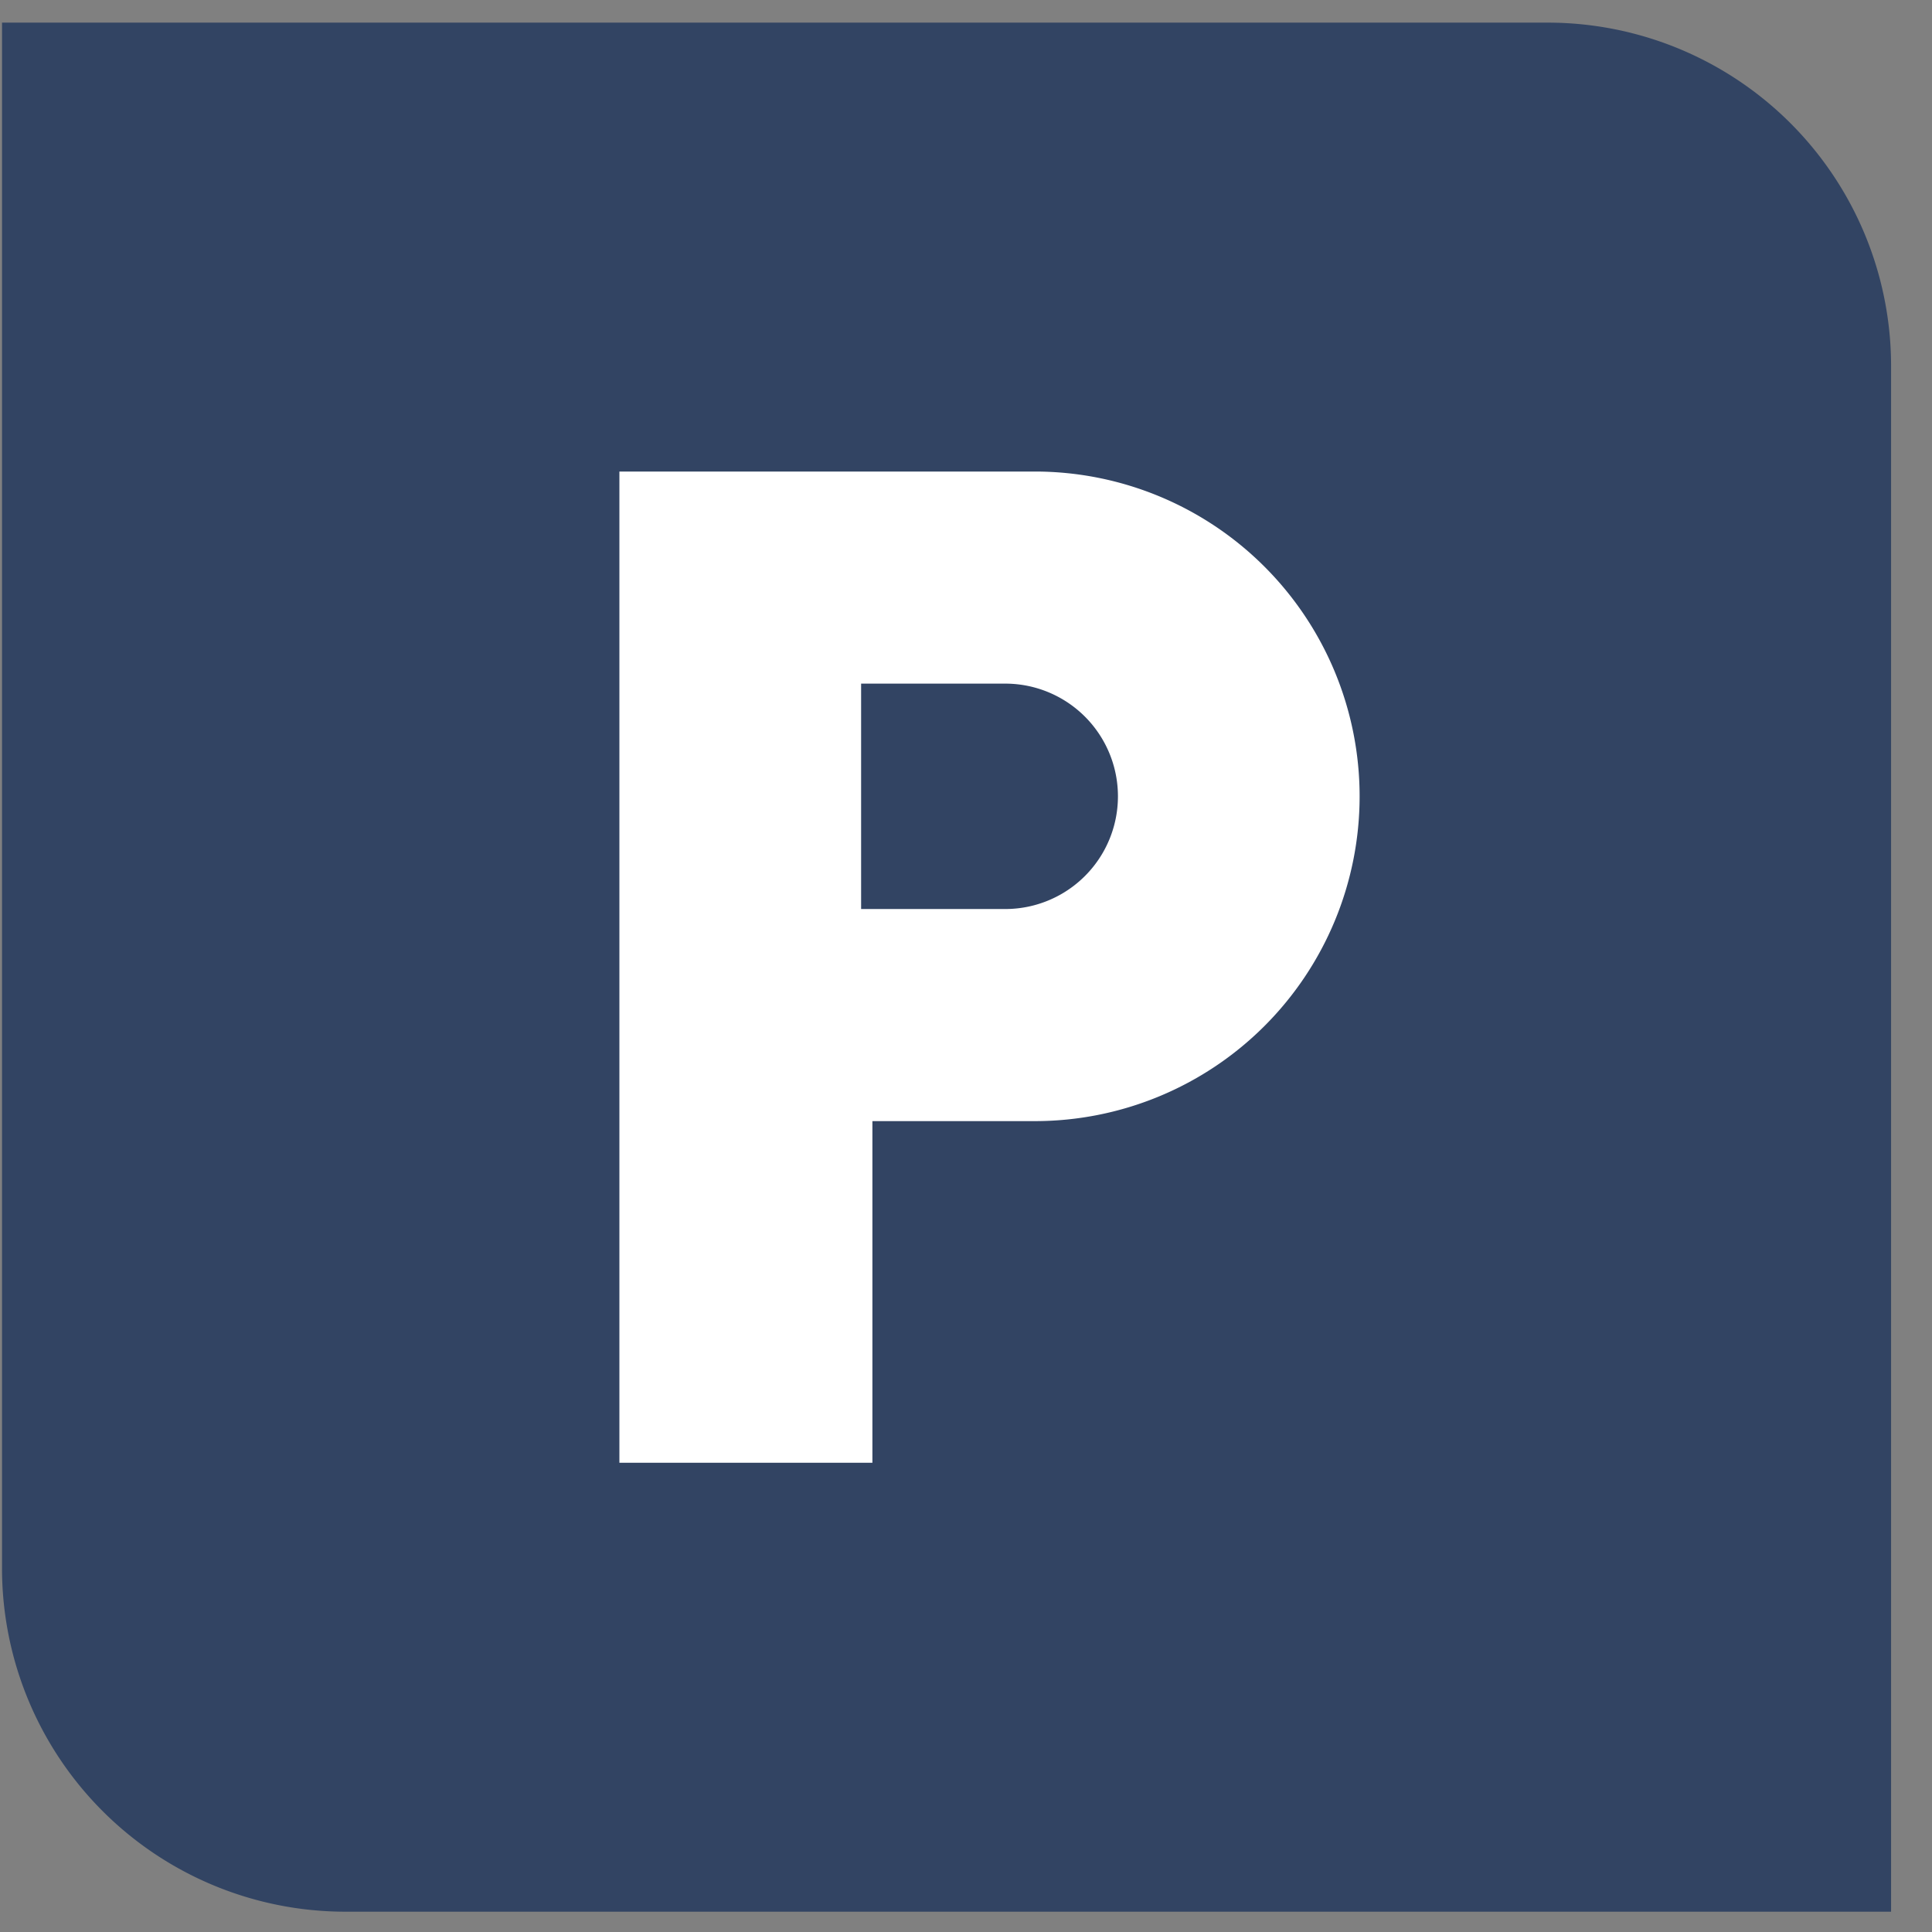
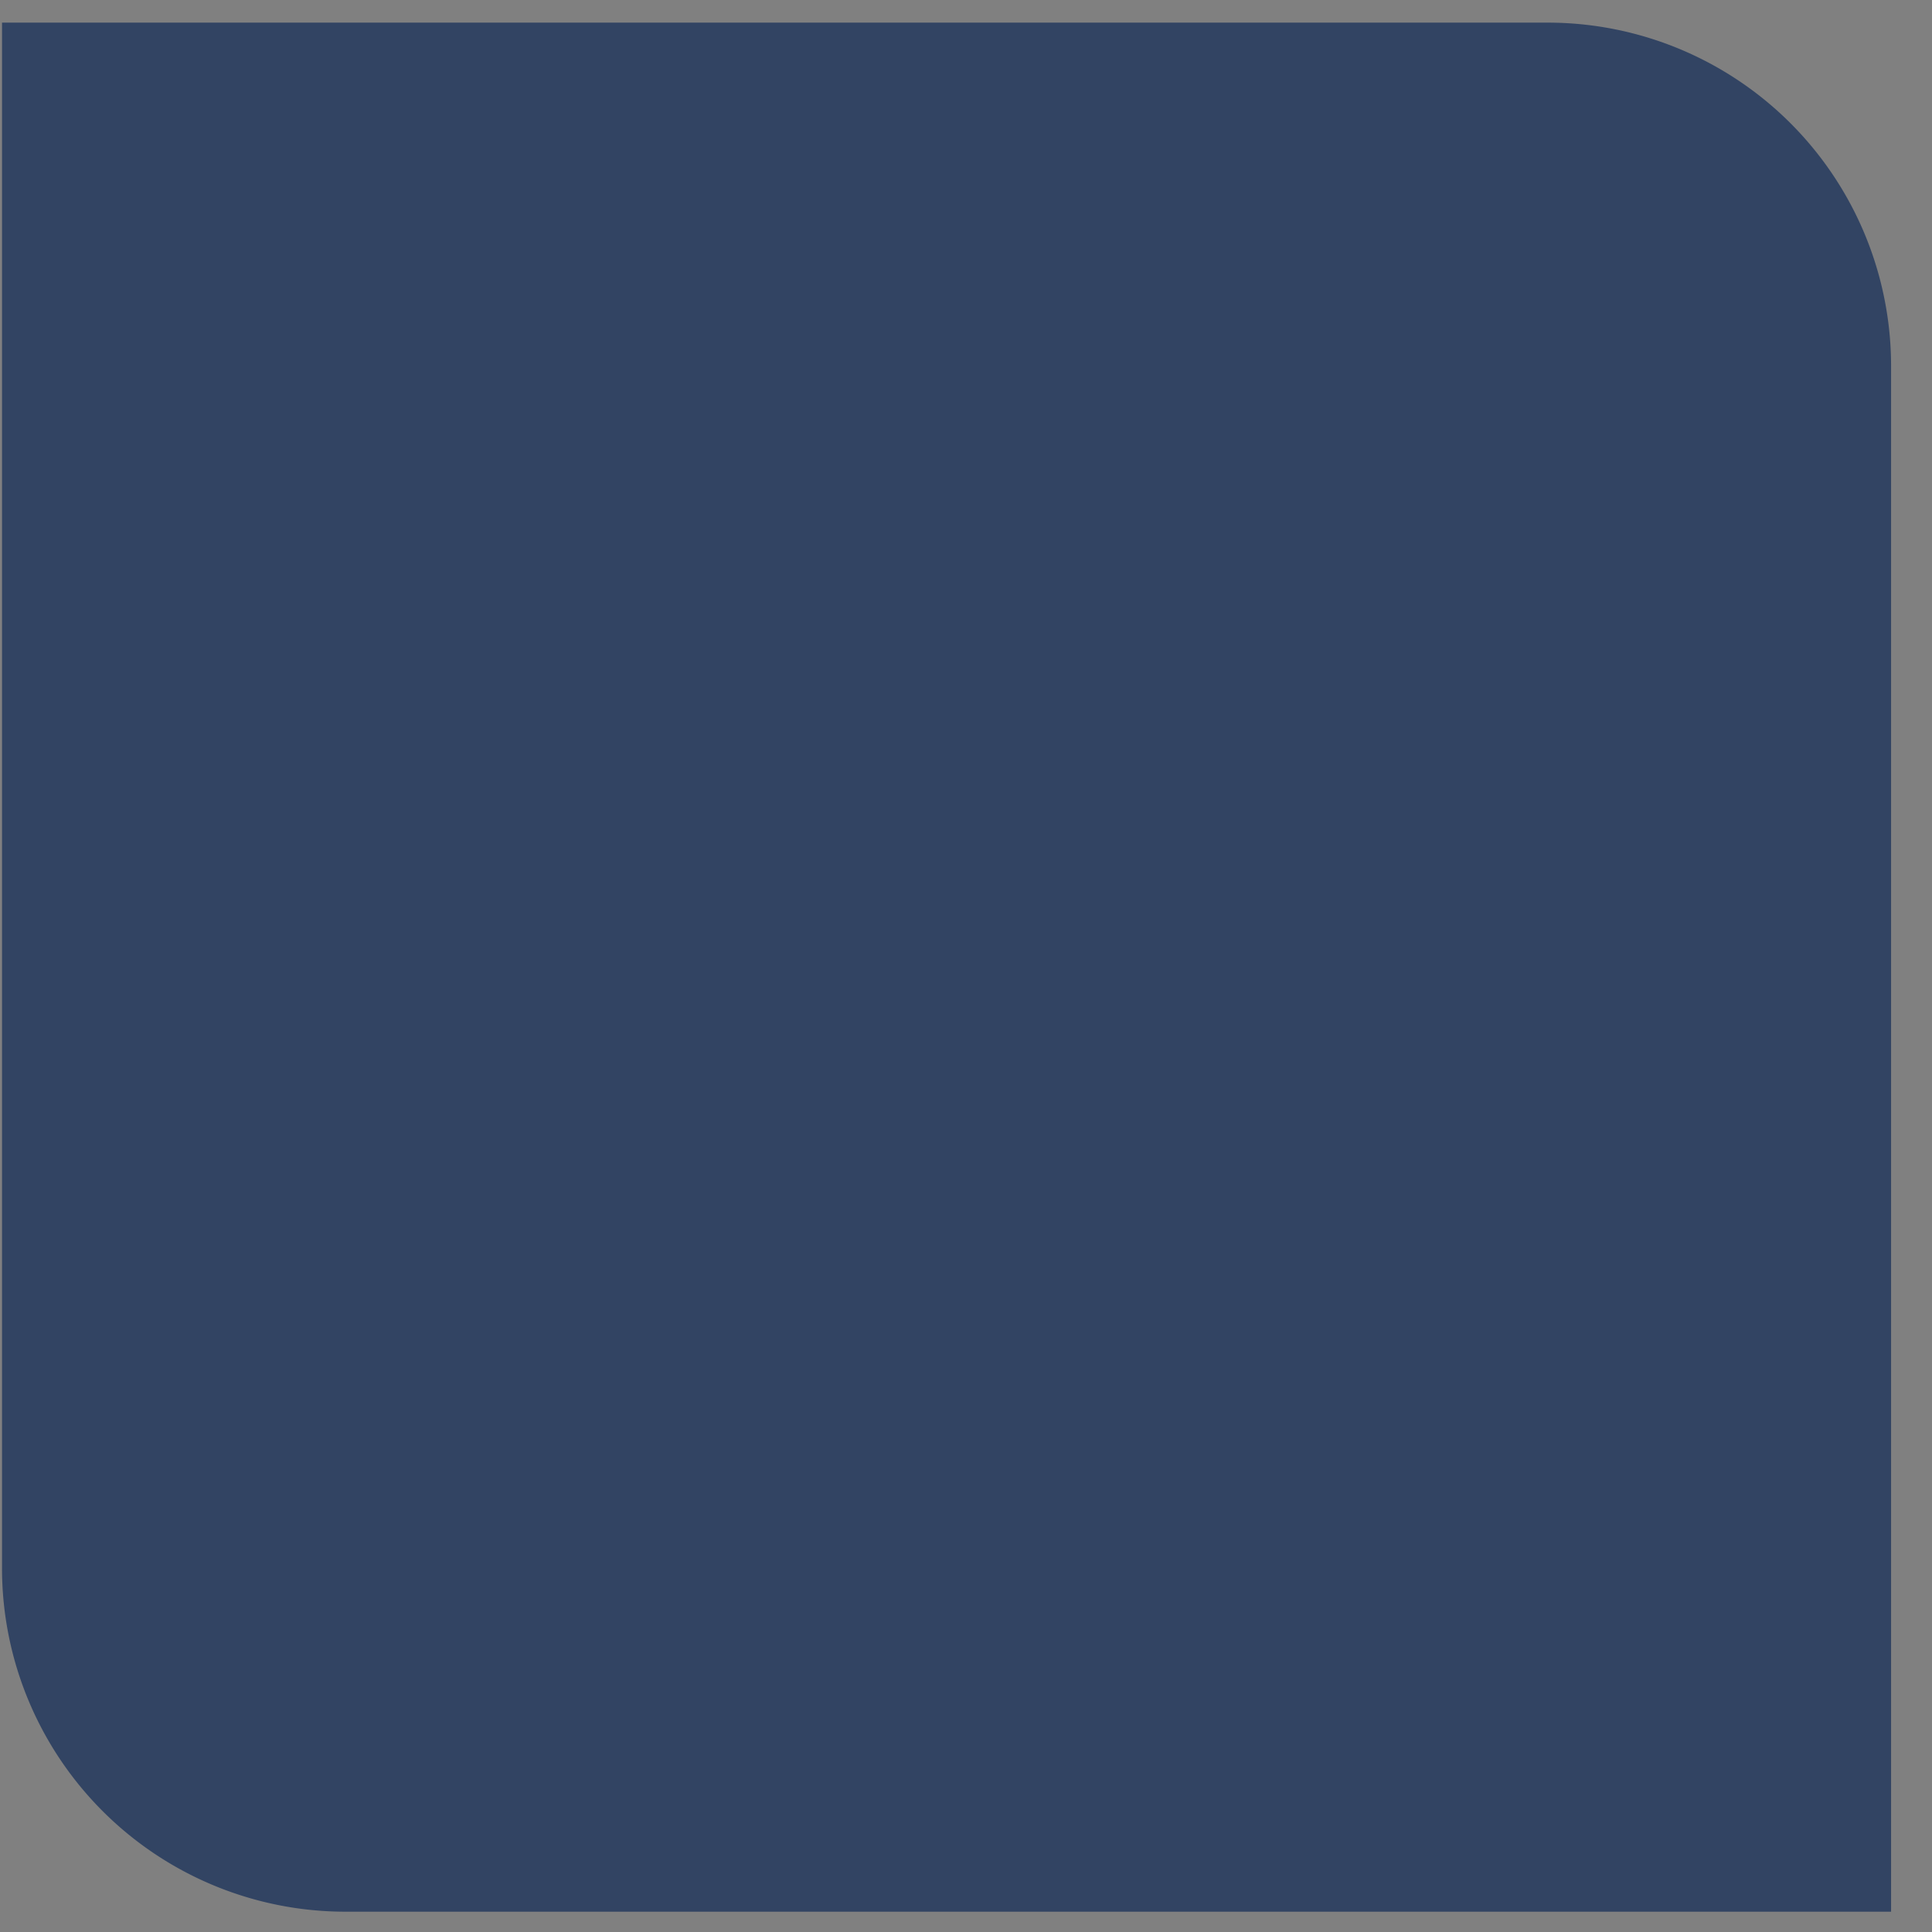
<svg xmlns="http://www.w3.org/2000/svg" width="45" height="45" fill="none">
  <rect width="100%" height="100%" fill="#808080" stroke="none" />
  <path d="M.047.527h36a8 8 0 018 8v36h-36a8 8 0 01-8-8v-36z" fill="#324463" />
-   <path fill-rule="evenodd" clip-rule="evenodd" d="M14.427 10.983h9.676a7.565 7.565 0 110 15.13H20.32v7.958h-5.893V10.983zm8.987 4.94h-3.357v5.25h3.357a2.624 2.624 0 000-5.25z" fill="#fff" />
</svg>